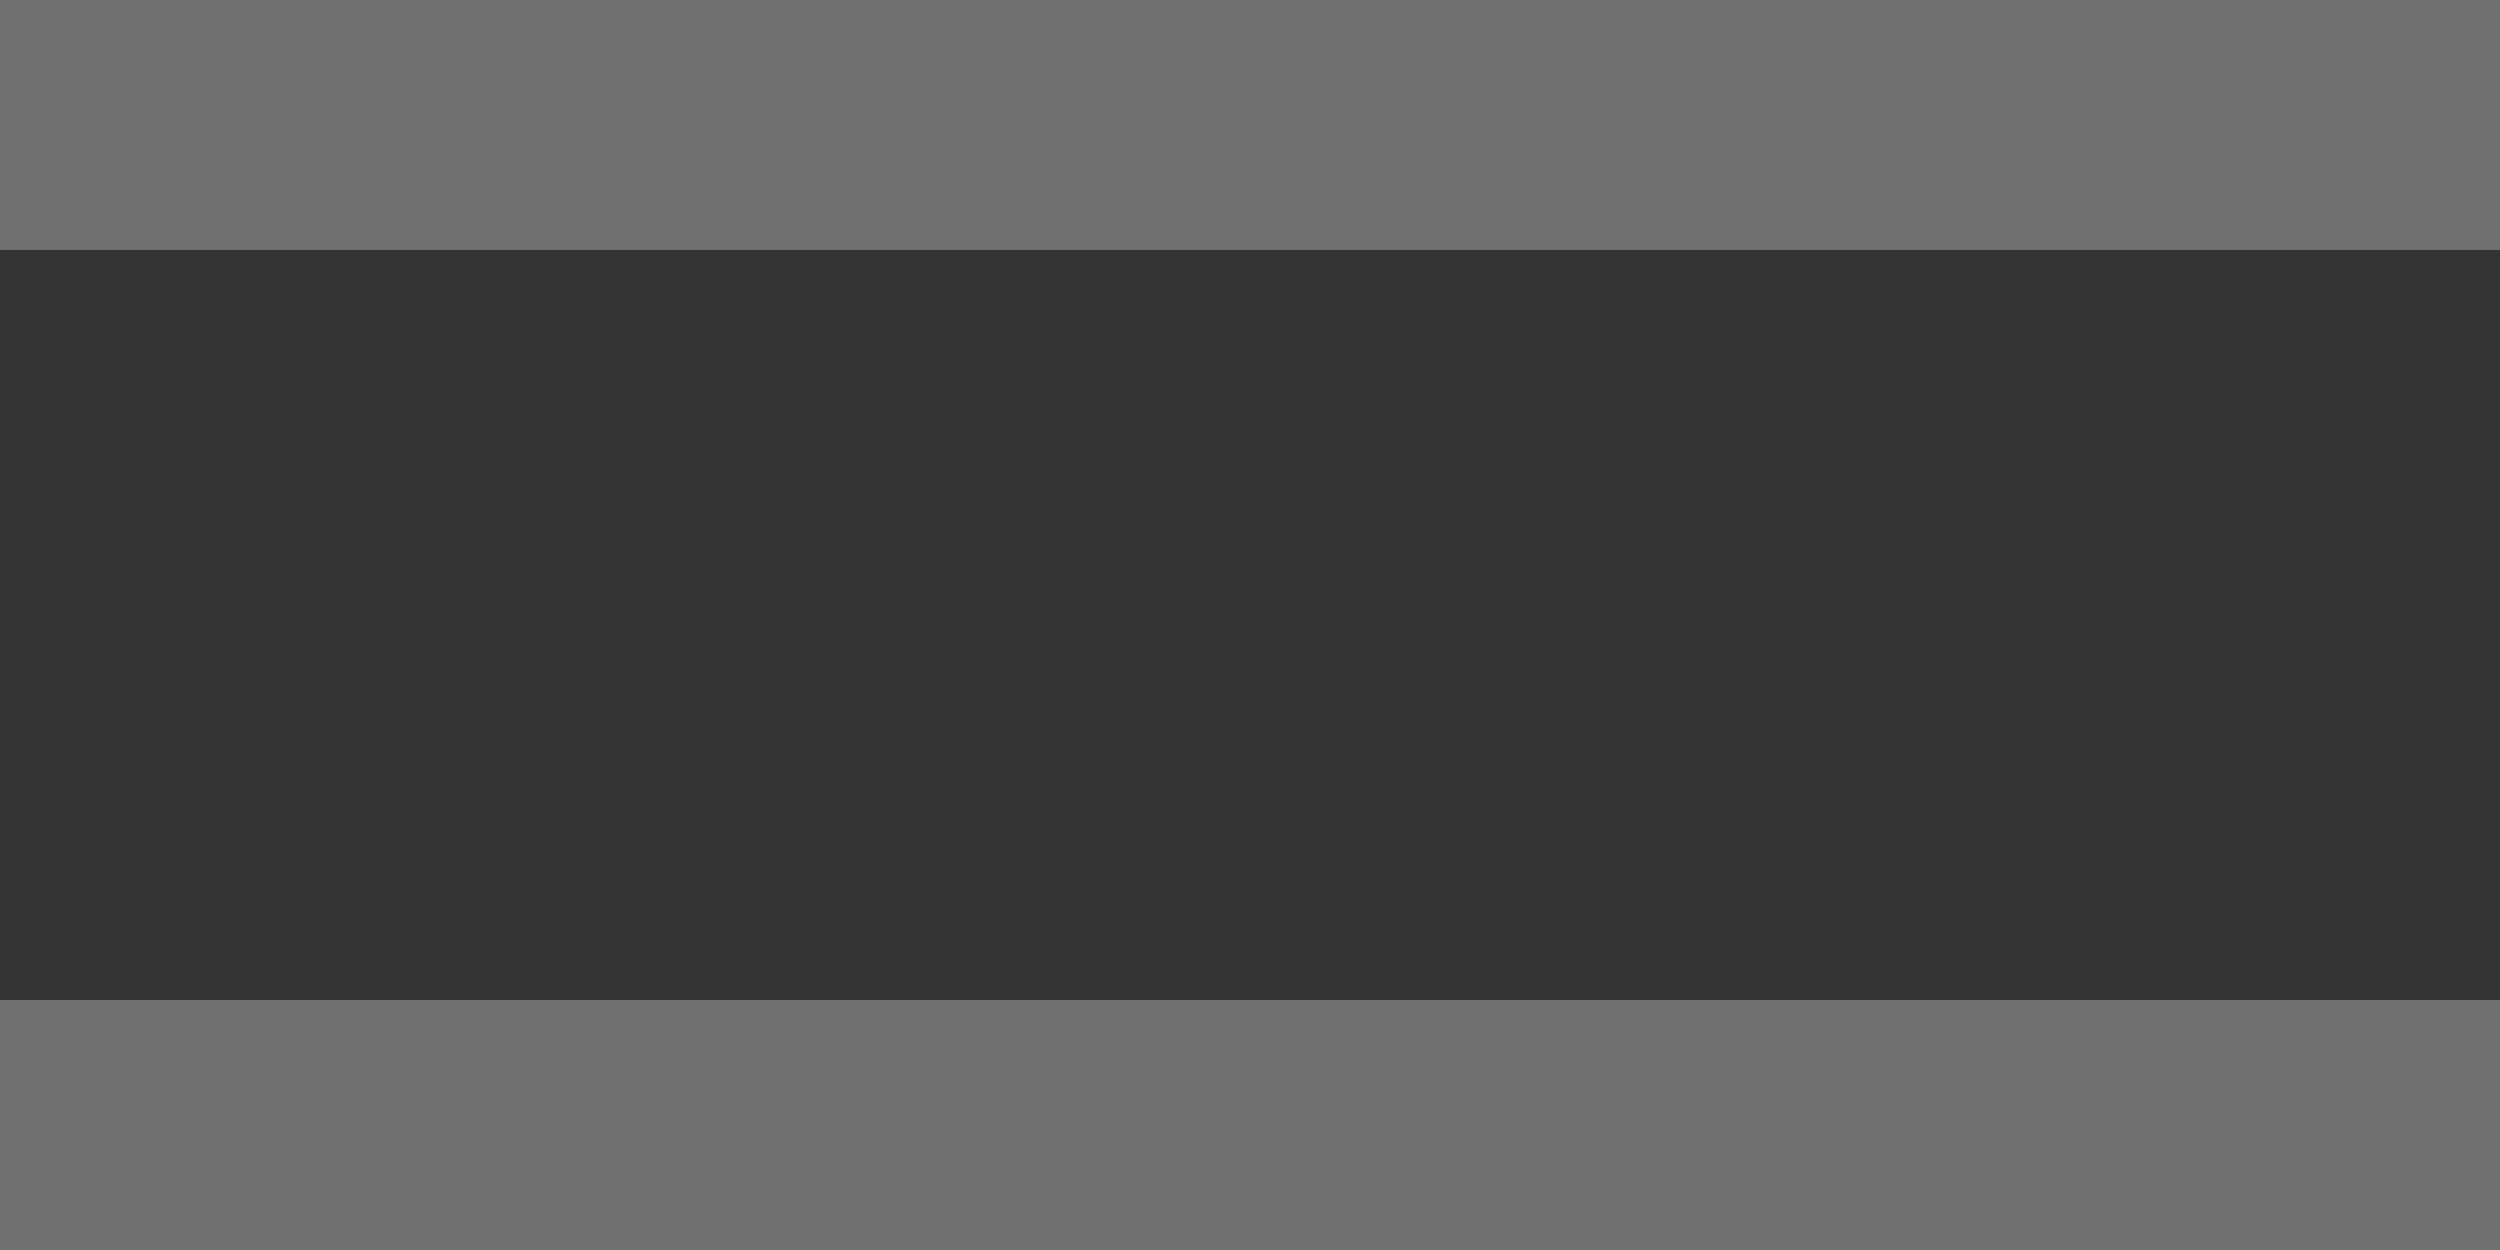
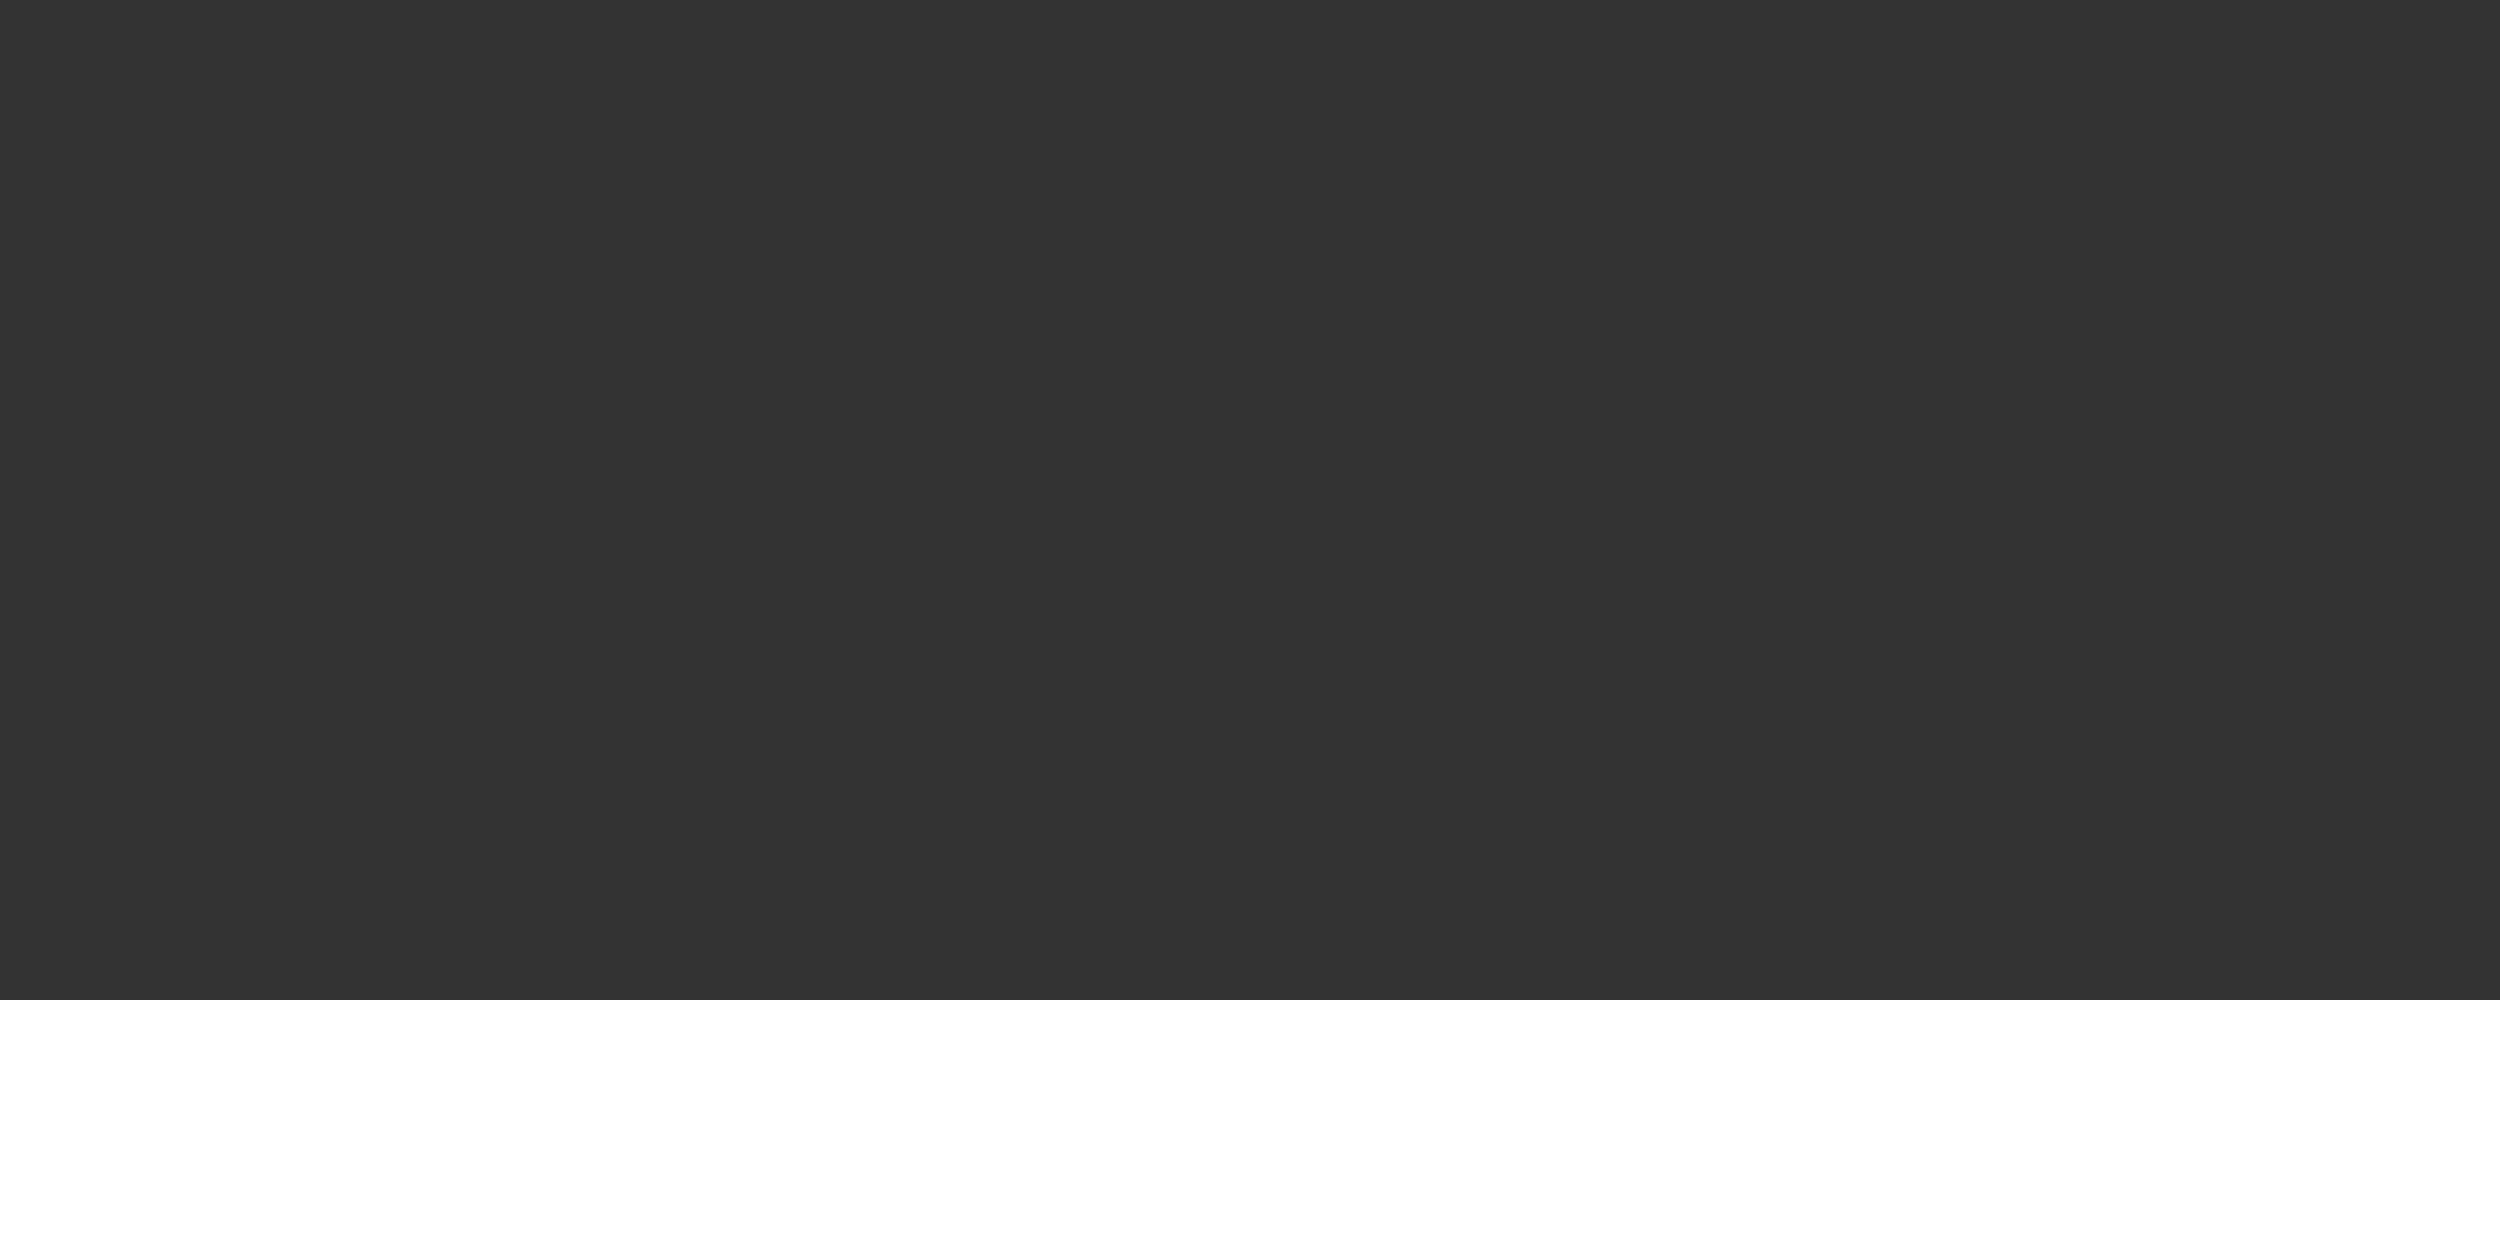
<svg xmlns="http://www.w3.org/2000/svg" width="20" height="10" viewBox="0 0 20 10">
  <rect x="0" y="0" width="20" height="10" fill="#333333" stroke="none" />
  <g id="グループ_262" data-name="グループ 262" transform="translate(-819 -9409)">
-     <rect id="長方形_387" data-name="長方形 387" width="20" height="2" transform="translate(819 9409)" fill="#fff" />
-     <path id="長方形_387_-_アウトライン" data-name="長方形 387 - アウトライン" d="M0,0H20V2H0Z" transform="translate(819 9409)" fill="#707070" />
    <rect id="長方形_388" data-name="長方形 388" width="20" height="2" transform="translate(819 9417)" fill="#fff" />
-     <path id="長方形_388_-_アウトライン" data-name="長方形 388 - アウトライン" d="M0,0H20V2H0Z" transform="translate(819 9417)" fill="#707070" />
  </g>
</svg>